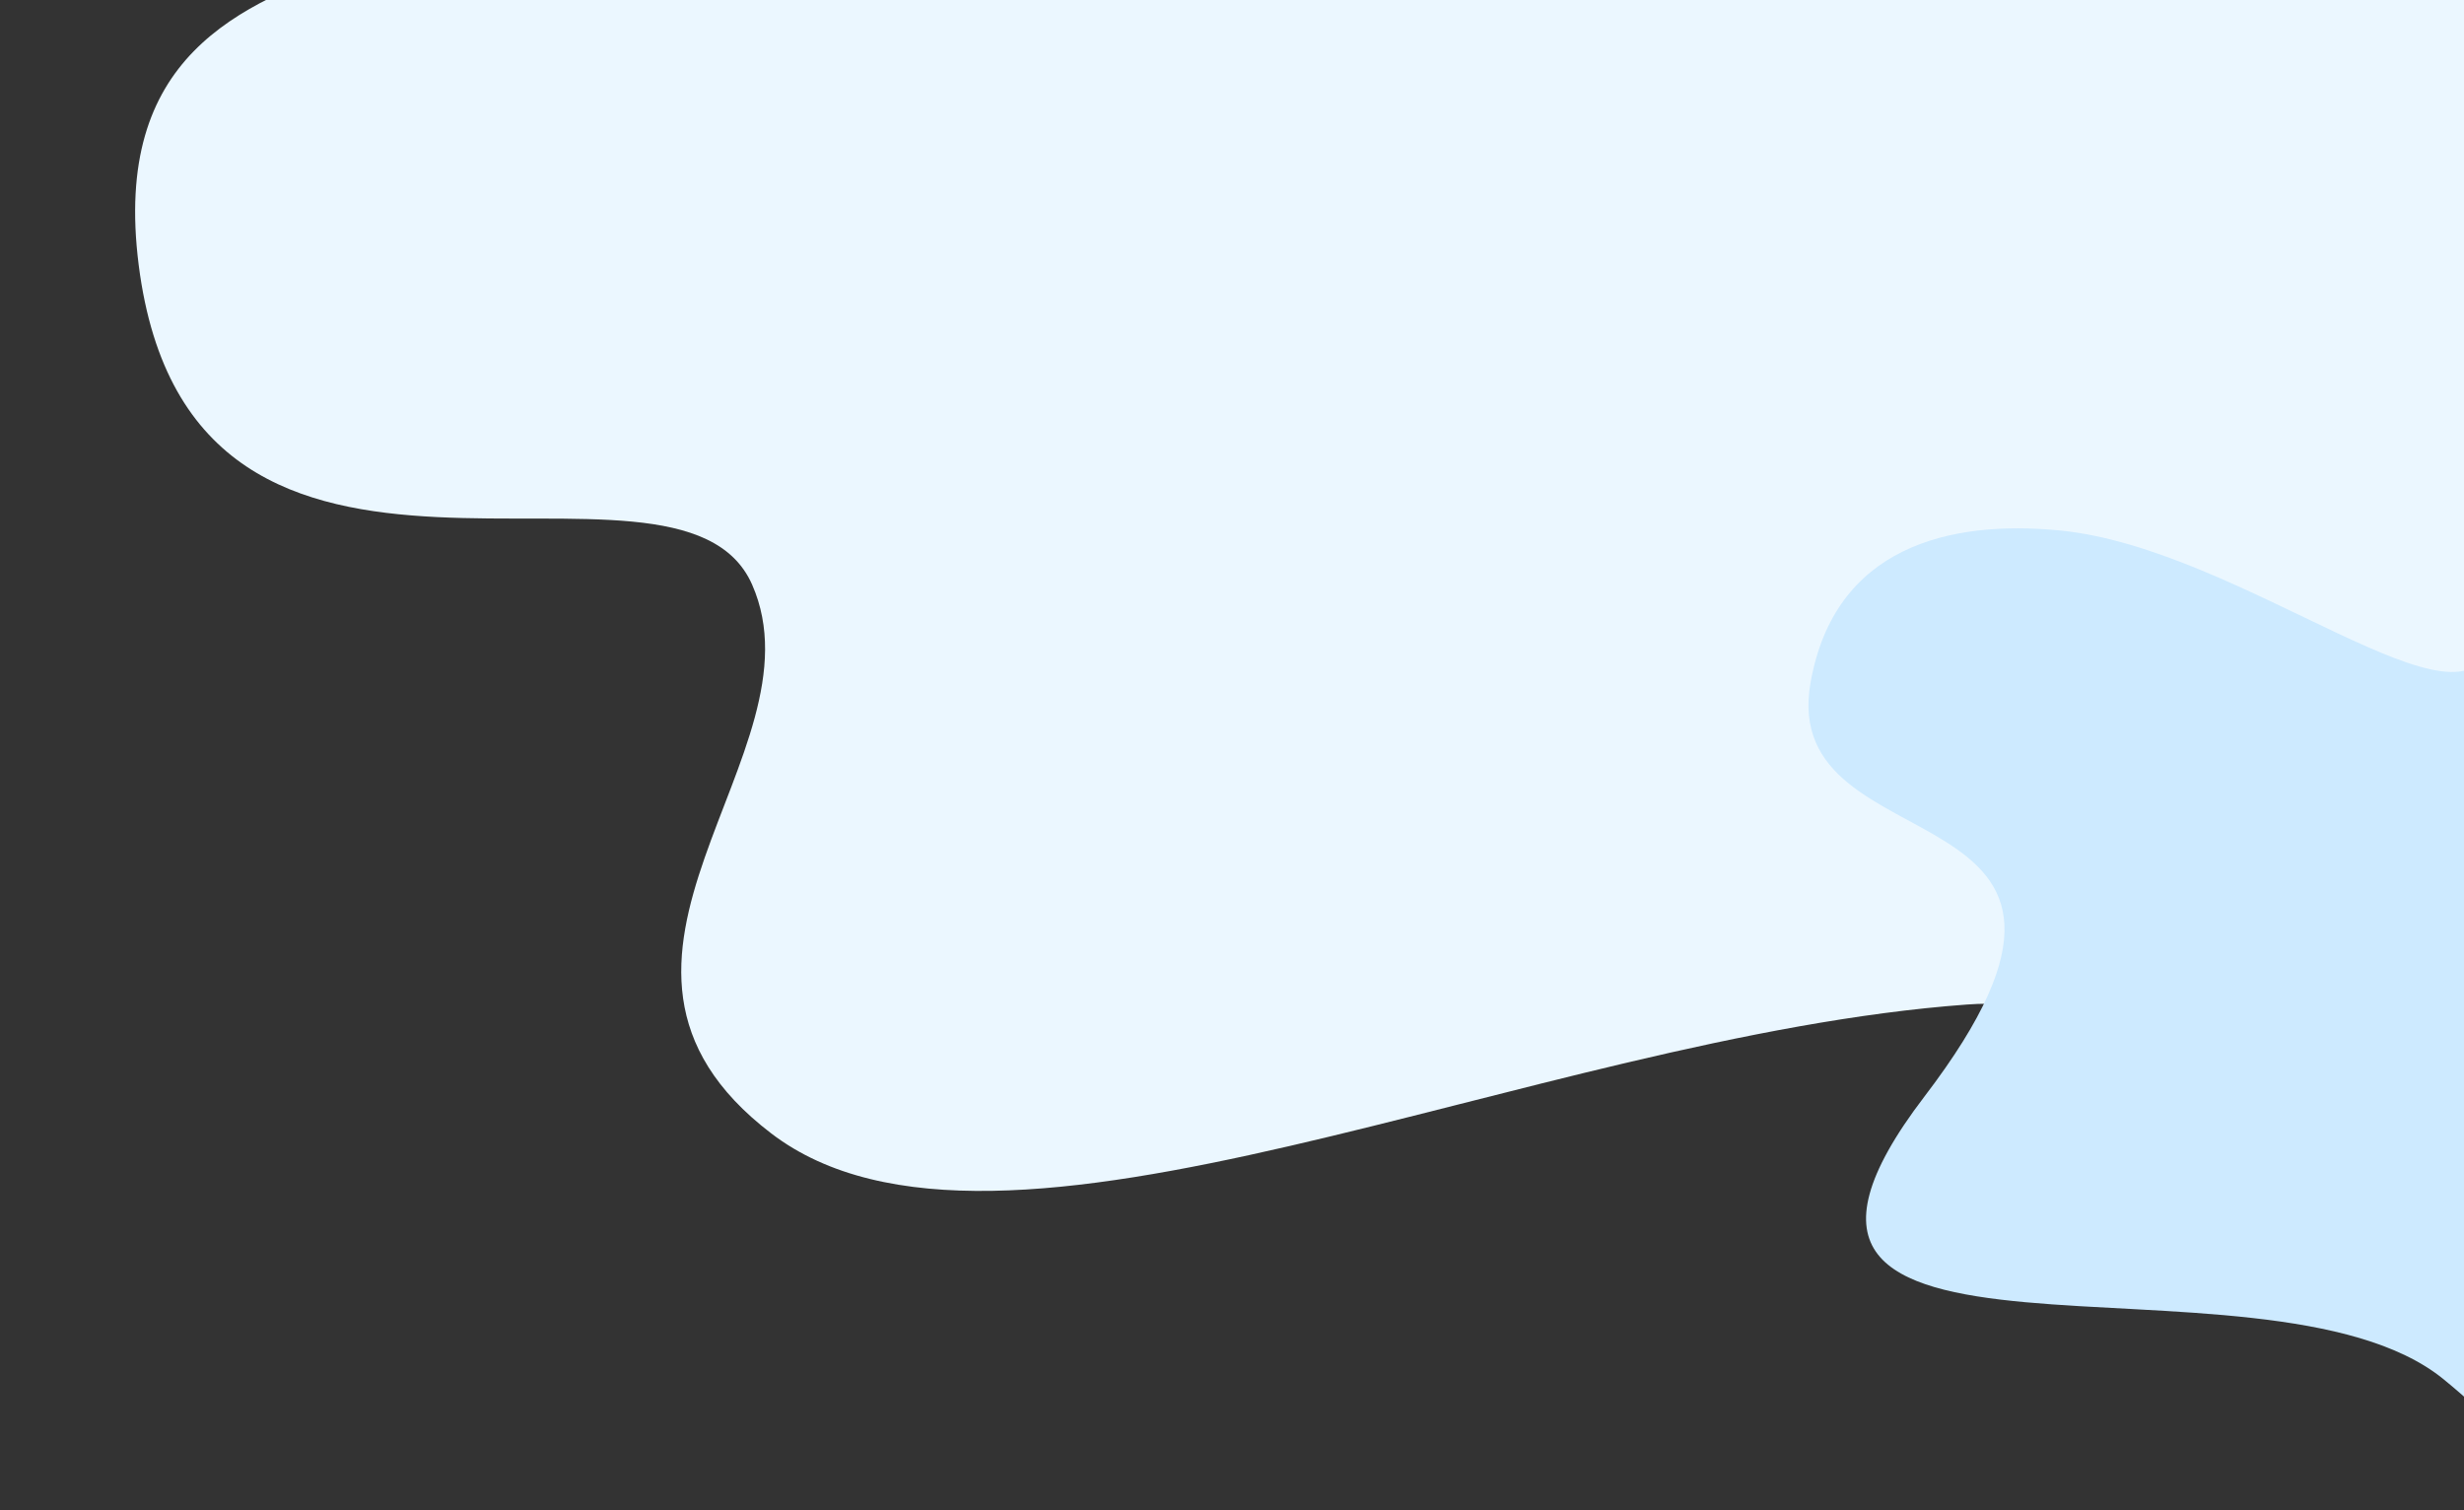
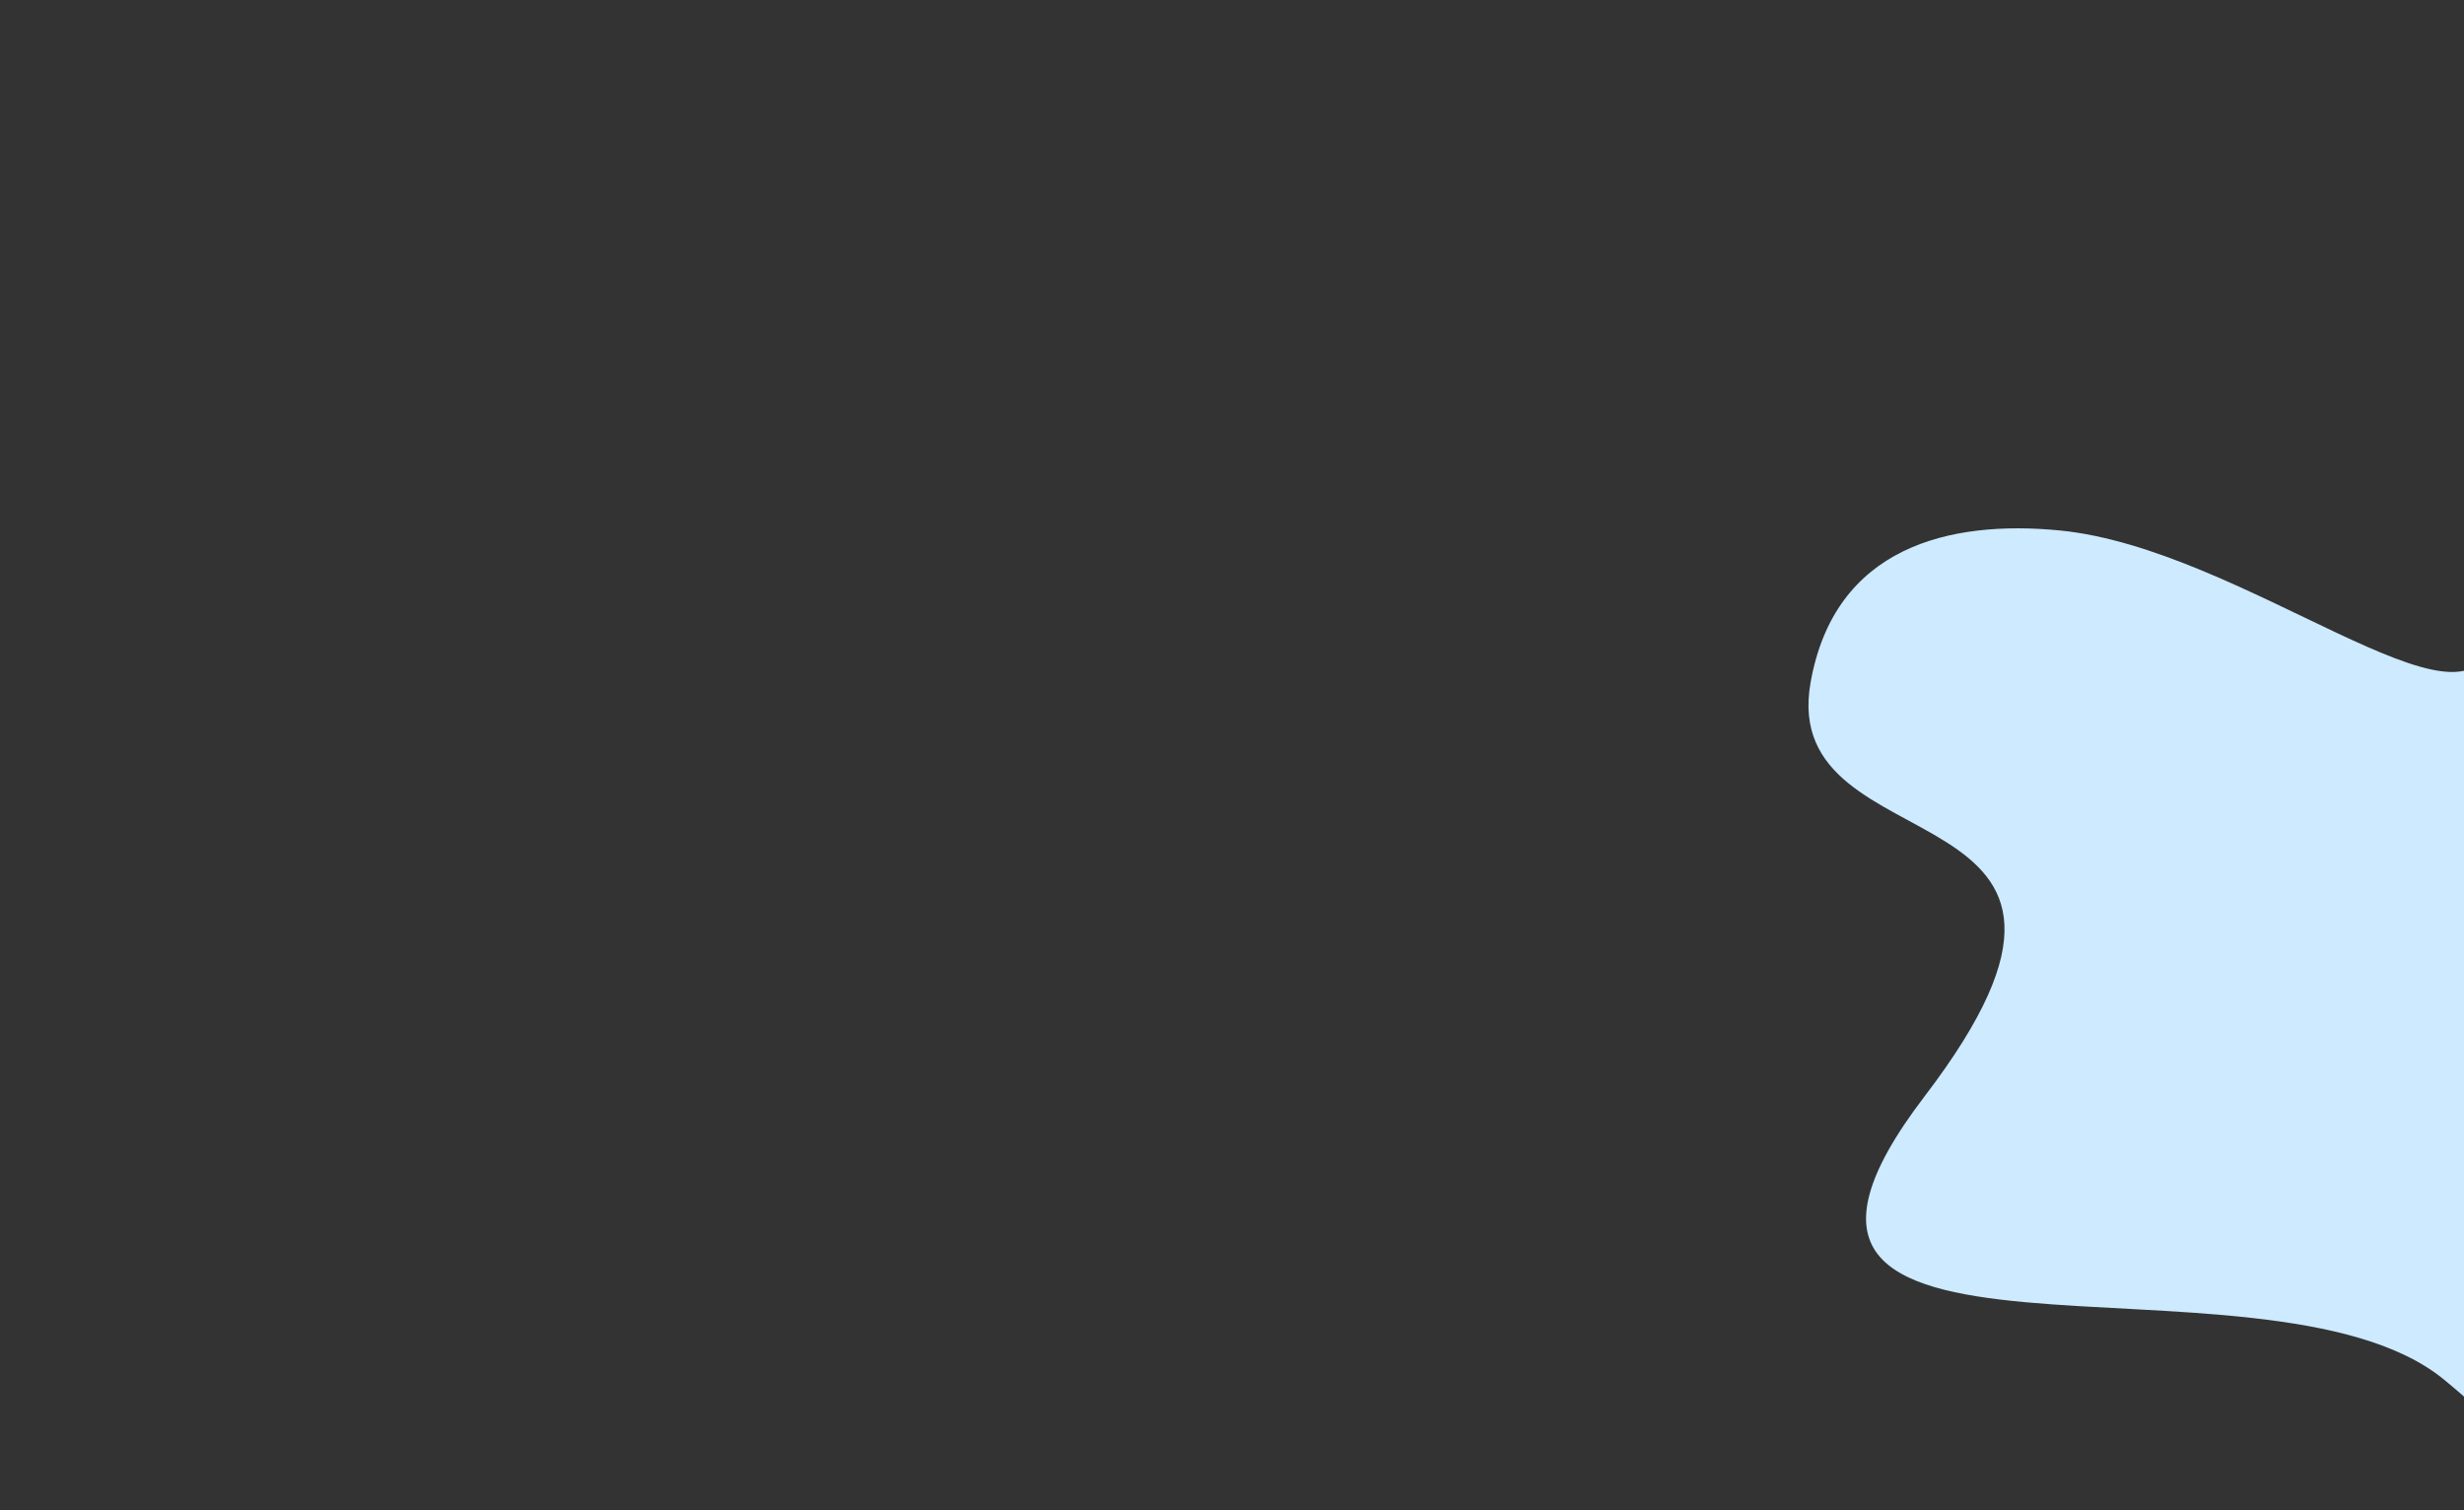
<svg xmlns="http://www.w3.org/2000/svg" width="682px" height="418px" viewBox="0 0 682 418" version="1.1">
  <rect x="0" y="0" width="682" height="418" fill="#333333" stroke="none" />
  <title>Artboard 3</title>
  <desc>Created with Sketch.</desc>
  <defs />
  <g id="Templates-appointments" stroke="none" stroke-width="1" fill="none" fill-rule="evenodd">
    <g id="Artboard-3">
-       <path d="M613,-261.947 C728.675,-253.484 668.621,-187.113 668.621,-127.873 C668.621,-68.633 804.294,-151.929 900.925,-144.446 C958.787,-139.965 1015.649,-115.62 1015.649,-43.244 C1015.649,58.311 822.856,-26.318 919.252,159.866 C1015.649,346.05 731.769,199.25 625.732,258.49 C519.696,317.73 417.99,447.604 340.873,430.679 C263.756,413.753 310.461,329.124 271.902,295.272 C233.344,261.42 142.501,384.947 80.602,286.809 C18.703,188.672 182.042,175.061 123.633,100.115 C65.224,25.169 42.044,-94.022 196.278,-136.336 C350.513,-178.651 497.324,-270.41 613,-261.947 Z" id="Path-5" fill="#EBF7FF" transform="translate(541, 84.846) rotate(-335) translate(-541, -84.846) " />
      <path d="M774.419,115.914 C835.542,120.386 803.809,155.456 803.809,186.759 C803.809,218.062 875.499,174.048 926.559,178.002 C957.134,180.369 987.18,193.233 987.18,231.477 C987.18,285.139 885.307,240.421 936.244,338.801 C987.18,437.181 837.177,359.611 781.147,390.914 C725.117,422.217 671.375,490.843 630.626,481.899 C589.877,472.956 614.556,428.237 594.182,410.35 C573.807,392.463 525.806,457.734 493.099,405.878 C460.391,354.022 546.7,346.83 515.836,307.229 C484.972,267.627 472.724,204.646 554.222,182.287 C635.72,159.928 713.295,111.442 774.419,115.914 Z" id="Path-5" fill="#CDEAFF" transform="translate(736.374, 299.16) scale(-1, 1) rotate(-370) translate(-736.374, -299.16) " />
    </g>
  </g>
</svg>